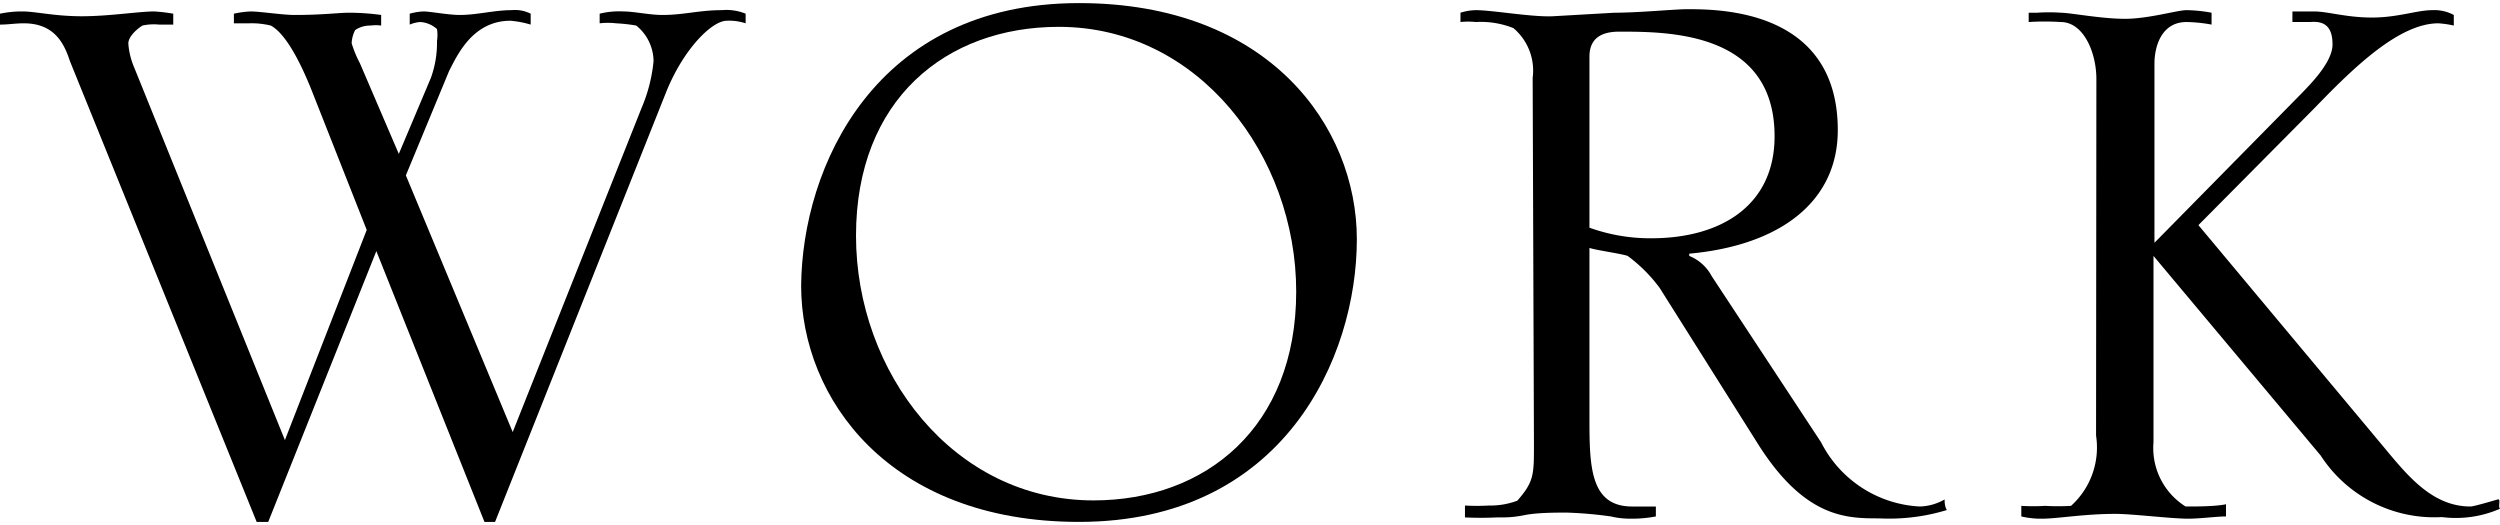
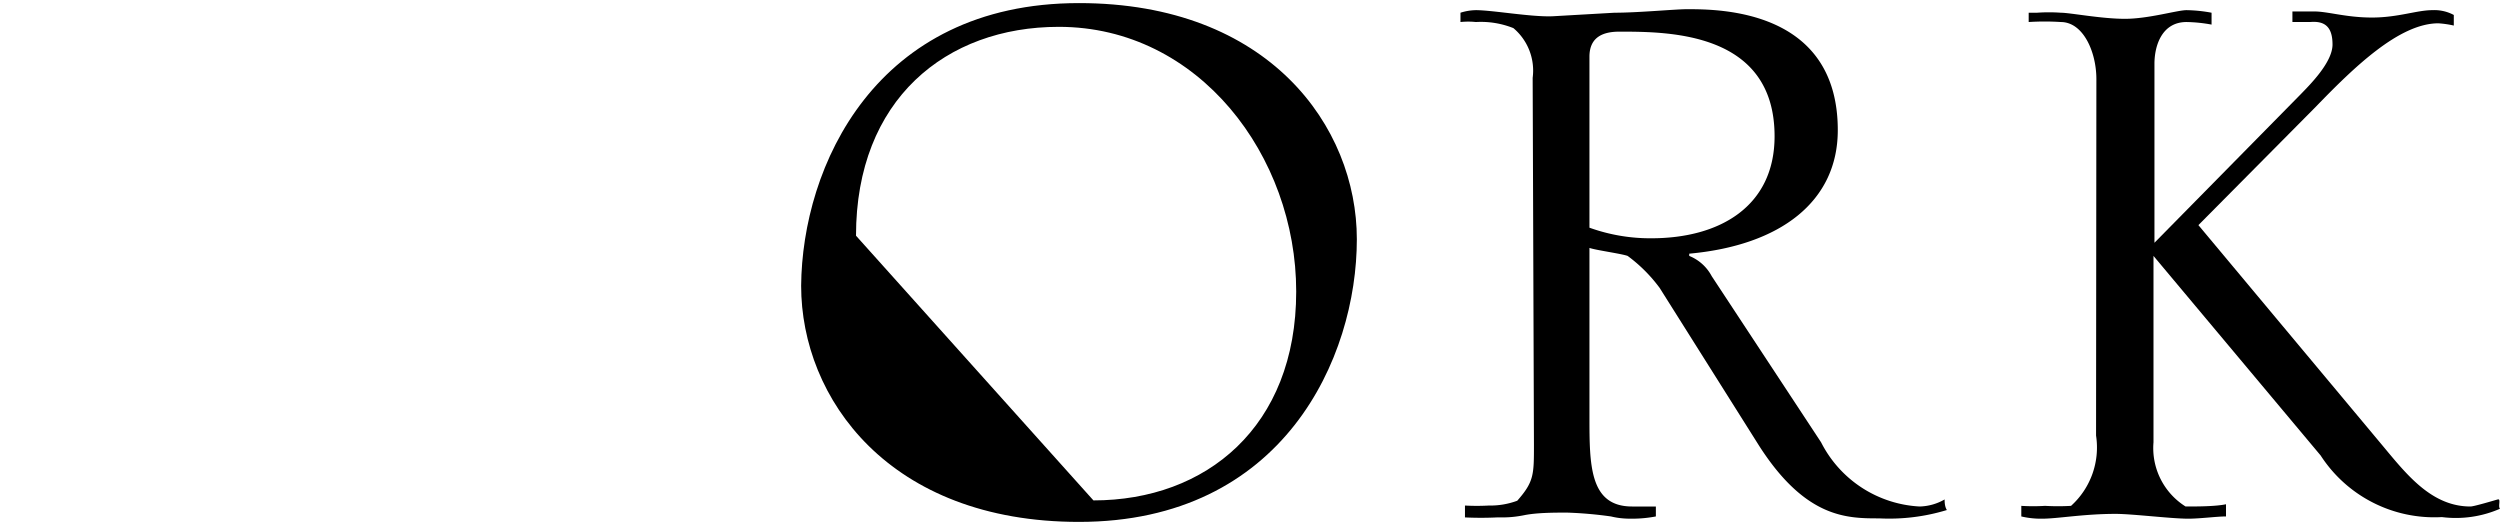
<svg xmlns="http://www.w3.org/2000/svg" viewBox="0 0 77.92 16.17" width="77px">
  <g id="レイヤー_2" data-name="レイヤー 2">
    <g id="レイヤー_1-2" data-name="レイヤー 1">
-       <path d="M2.18,1.81C2,1.26,1.7.63.74.63.48.63.26.67,0,.67V.33A3.34,3.34,0,0,1,.7.26c.41,0,1,.15,1.85.15S4.33.26,4.81.26A5.42,5.42,0,0,1,5.4.33V.67c-.15,0-.29,0-.44,0A1.64,1.64,0,0,0,4.44.7C4.37.74,4,1,4,1.26A2.3,2.3,0,0,0,4.18,2l4.7,11.62,2.55-6.55L9.69,2.66C9.51,2.22,9,1,8.44.7A2.52,2.52,0,0,0,7.77.63c-.15,0-.33,0-.48,0V.33A3.09,3.09,0,0,1,7.81.26c.29,0,1,.11,1.37.11.88,0,1.37-.07,1.7-.07a7.35,7.35,0,0,1,1,.07V.7a1.23,1.23,0,0,0-.33,0,.83.83,0,0,0-.48.14,1,1,0,0,0-.11.41,3.51,3.51,0,0,0,.26.63L12.43,4.7l1-2.37a3.19,3.19,0,0,0,.19-1.15,1.17,1.17,0,0,0,0-.37A.85.85,0,0,0,13.1.59a1,1,0,0,0-.33.08V.33a1.84,1.84,0,0,1,.44-.07c.18,0,.78.11,1.11.11.56,0,1.07-.15,1.63-.15a1.08,1.08,0,0,1,.59.11V.67a3.06,3.06,0,0,0-.63-.12C14.73.55,14.25,1.63,14,2.11L12.65,5.37l3.33,8L20,3.26a4.91,4.91,0,0,0,.37-1.45A1.44,1.44,0,0,0,19.83.7,5.05,5.05,0,0,0,19.2.63a2.19,2.19,0,0,0-.51,0V.33a2.52,2.52,0,0,1,.74-.07c.33,0,.81.11,1.22.11.66,0,1.14-.15,1.85-.15a1.58,1.58,0,0,1,.74.11v.3a1.63,1.63,0,0,0-.59-.08c-.45,0-1.34.86-1.89,2.23L15.43,16.17H15.1L11.73,7.73,8.36,16.17H8Z" />
-       <path d="M33.63,0c5.92,0,8.66,3.85,8.66,7.36,0,3.7-2.29,8.81-8.66,8.81-5.92,0-8.66-3.85-8.66-7.36C25,5.11,27.27,0,33.63,0Zm.45,15.5c3.51,0,6.32-2.29,6.32-6.51S37.37.74,33,.74C29.49.74,26.68,3,26.68,7.25S29.71,15.5,34.08,15.5Z" />
+       <path d="M33.63,0c5.92,0,8.66,3.85,8.66,7.36,0,3.7-2.29,8.81-8.66,8.81-5.92,0-8.66-3.85-8.66-7.36C25,5.11,27.27,0,33.63,0Zm.45,15.5c3.51,0,6.32-2.29,6.32-6.51S37.37.74,33,.74C29.49.74,26.68,3,26.68,7.25Z" />
      <path d="M47.77,2.33a1.73,1.73,0,0,0-.6-1.55A2.73,2.73,0,0,0,46,.59a2.25,2.25,0,0,0-.48,0V.3A1.66,1.66,0,0,1,46,.22c.52,0,1.74.22,2.4.19L50.32.3c.74,0,1.89-.11,2.26-.11,1,0,4.7,0,4.7,3.77,0,2.22-1.78,3.59-4.63,3.85v.07a1.37,1.37,0,0,1,.7.63l3.41,5.18a3.66,3.66,0,0,0,3.07,2,1.63,1.63,0,0,0,.78-.22c0,.07,0,.22.07.33a6.16,6.16,0,0,1-2.11.26c-1,0-2.29,0-3.74-2.26l-3.1-4.92a4.7,4.7,0,0,0-1-1c-.19-.07-1-.18-1.19-.25v5.25c0,1.52,0,2.81,1.33,2.81.26,0,.49,0,.74,0V16a4,4,0,0,1-.74.07c-.14,0-.37,0-.66-.07a12.8,12.8,0,0,0-1.37-.12c-.37,0-.93,0-1.33.08s-.63.07-.85.07a10.4,10.4,0,0,1-1,0v-.37a6.8,6.8,0,0,0,.74,0,2.41,2.41,0,0,0,.89-.15c.52-.59.52-.81.52-1.74ZM49.54,7a5.59,5.59,0,0,0,1.93.33c2.14,0,3.84-1,3.84-3.18C55.31.89,52,.89,50.47.89c-.48,0-.93.15-.93.78Z" />
      <path d="M65.34,2.37c0-.85-.41-1.78-1.11-1.78a7.71,7.71,0,0,0-1,0V.3l.26,0a5.32,5.32,0,0,1,.74,0c.29,0,1.26.19,2,.19S67.86.22,68.15.22a4.56,4.56,0,0,1,.78.08V.67a4.67,4.67,0,0,0-.78-.08c-.77,0-1,.74-1,1.3V7.47l4.55-4.62c.29-.3,1-1,1-1.56S72.45.55,72,.59c-.18,0-.37,0-.55,0V.26c.22,0,.44,0,.67,0,.44,0,1,.19,1.81.19S75.33.22,75.81.22a1.28,1.28,0,0,1,.67.15V.7A3.09,3.09,0,0,0,76,.63C74.78.63,73.37,2,72.19,3.22l-3.67,3.7,5.78,6.92c.74.89,1.51,1.85,2.7,1.85.11,0,.74-.19.85-.22s0,.22.07.29a3.44,3.44,0,0,1-1.81.26,4.22,4.22,0,0,1-3.78-1.92L67.12,7.88v5.81a2.15,2.15,0,0,0,1,2c.34,0,.93,0,1.26-.07V16c-.29,0-.81.07-1.18.07-.52,0-1.74-.15-2.26-.15-1,0-1.81.15-2.29.15A2.67,2.67,0,0,1,63,16v-.33a6.11,6.11,0,0,0,.74,0,7.22,7.22,0,0,0,.81,0,2.45,2.45,0,0,0,.78-2.19Z" />
    </g>
  </g>
</svg>